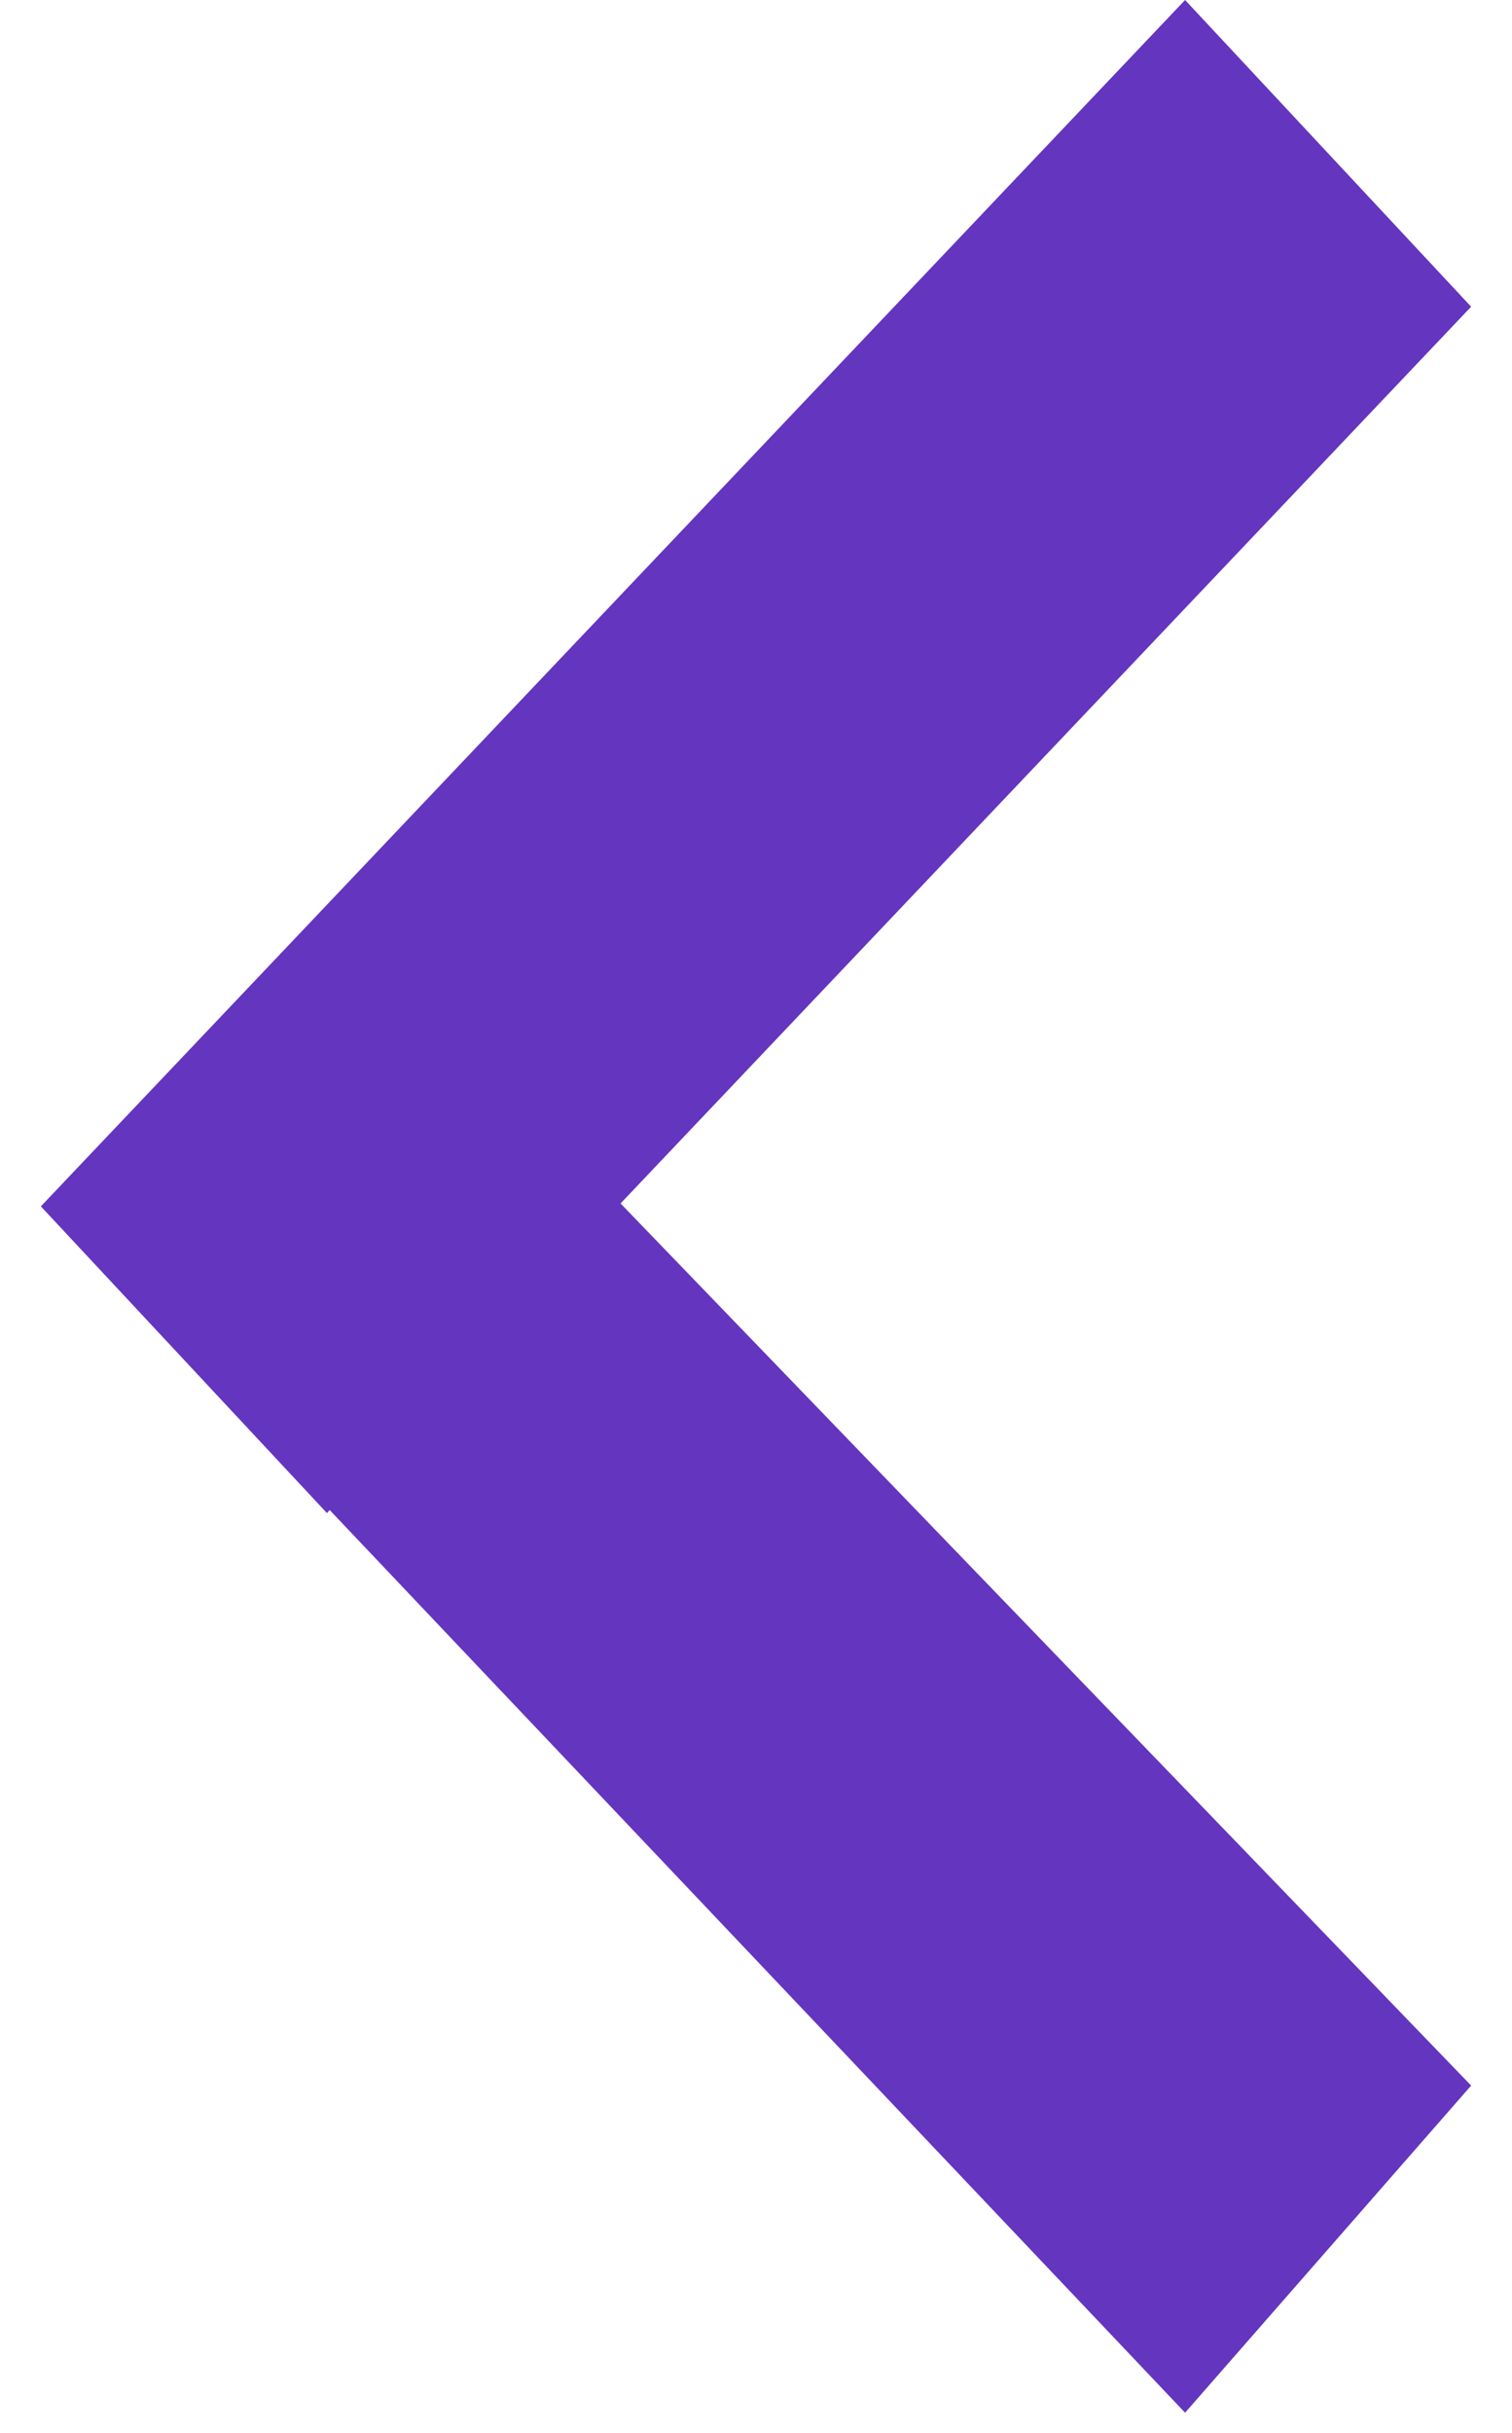
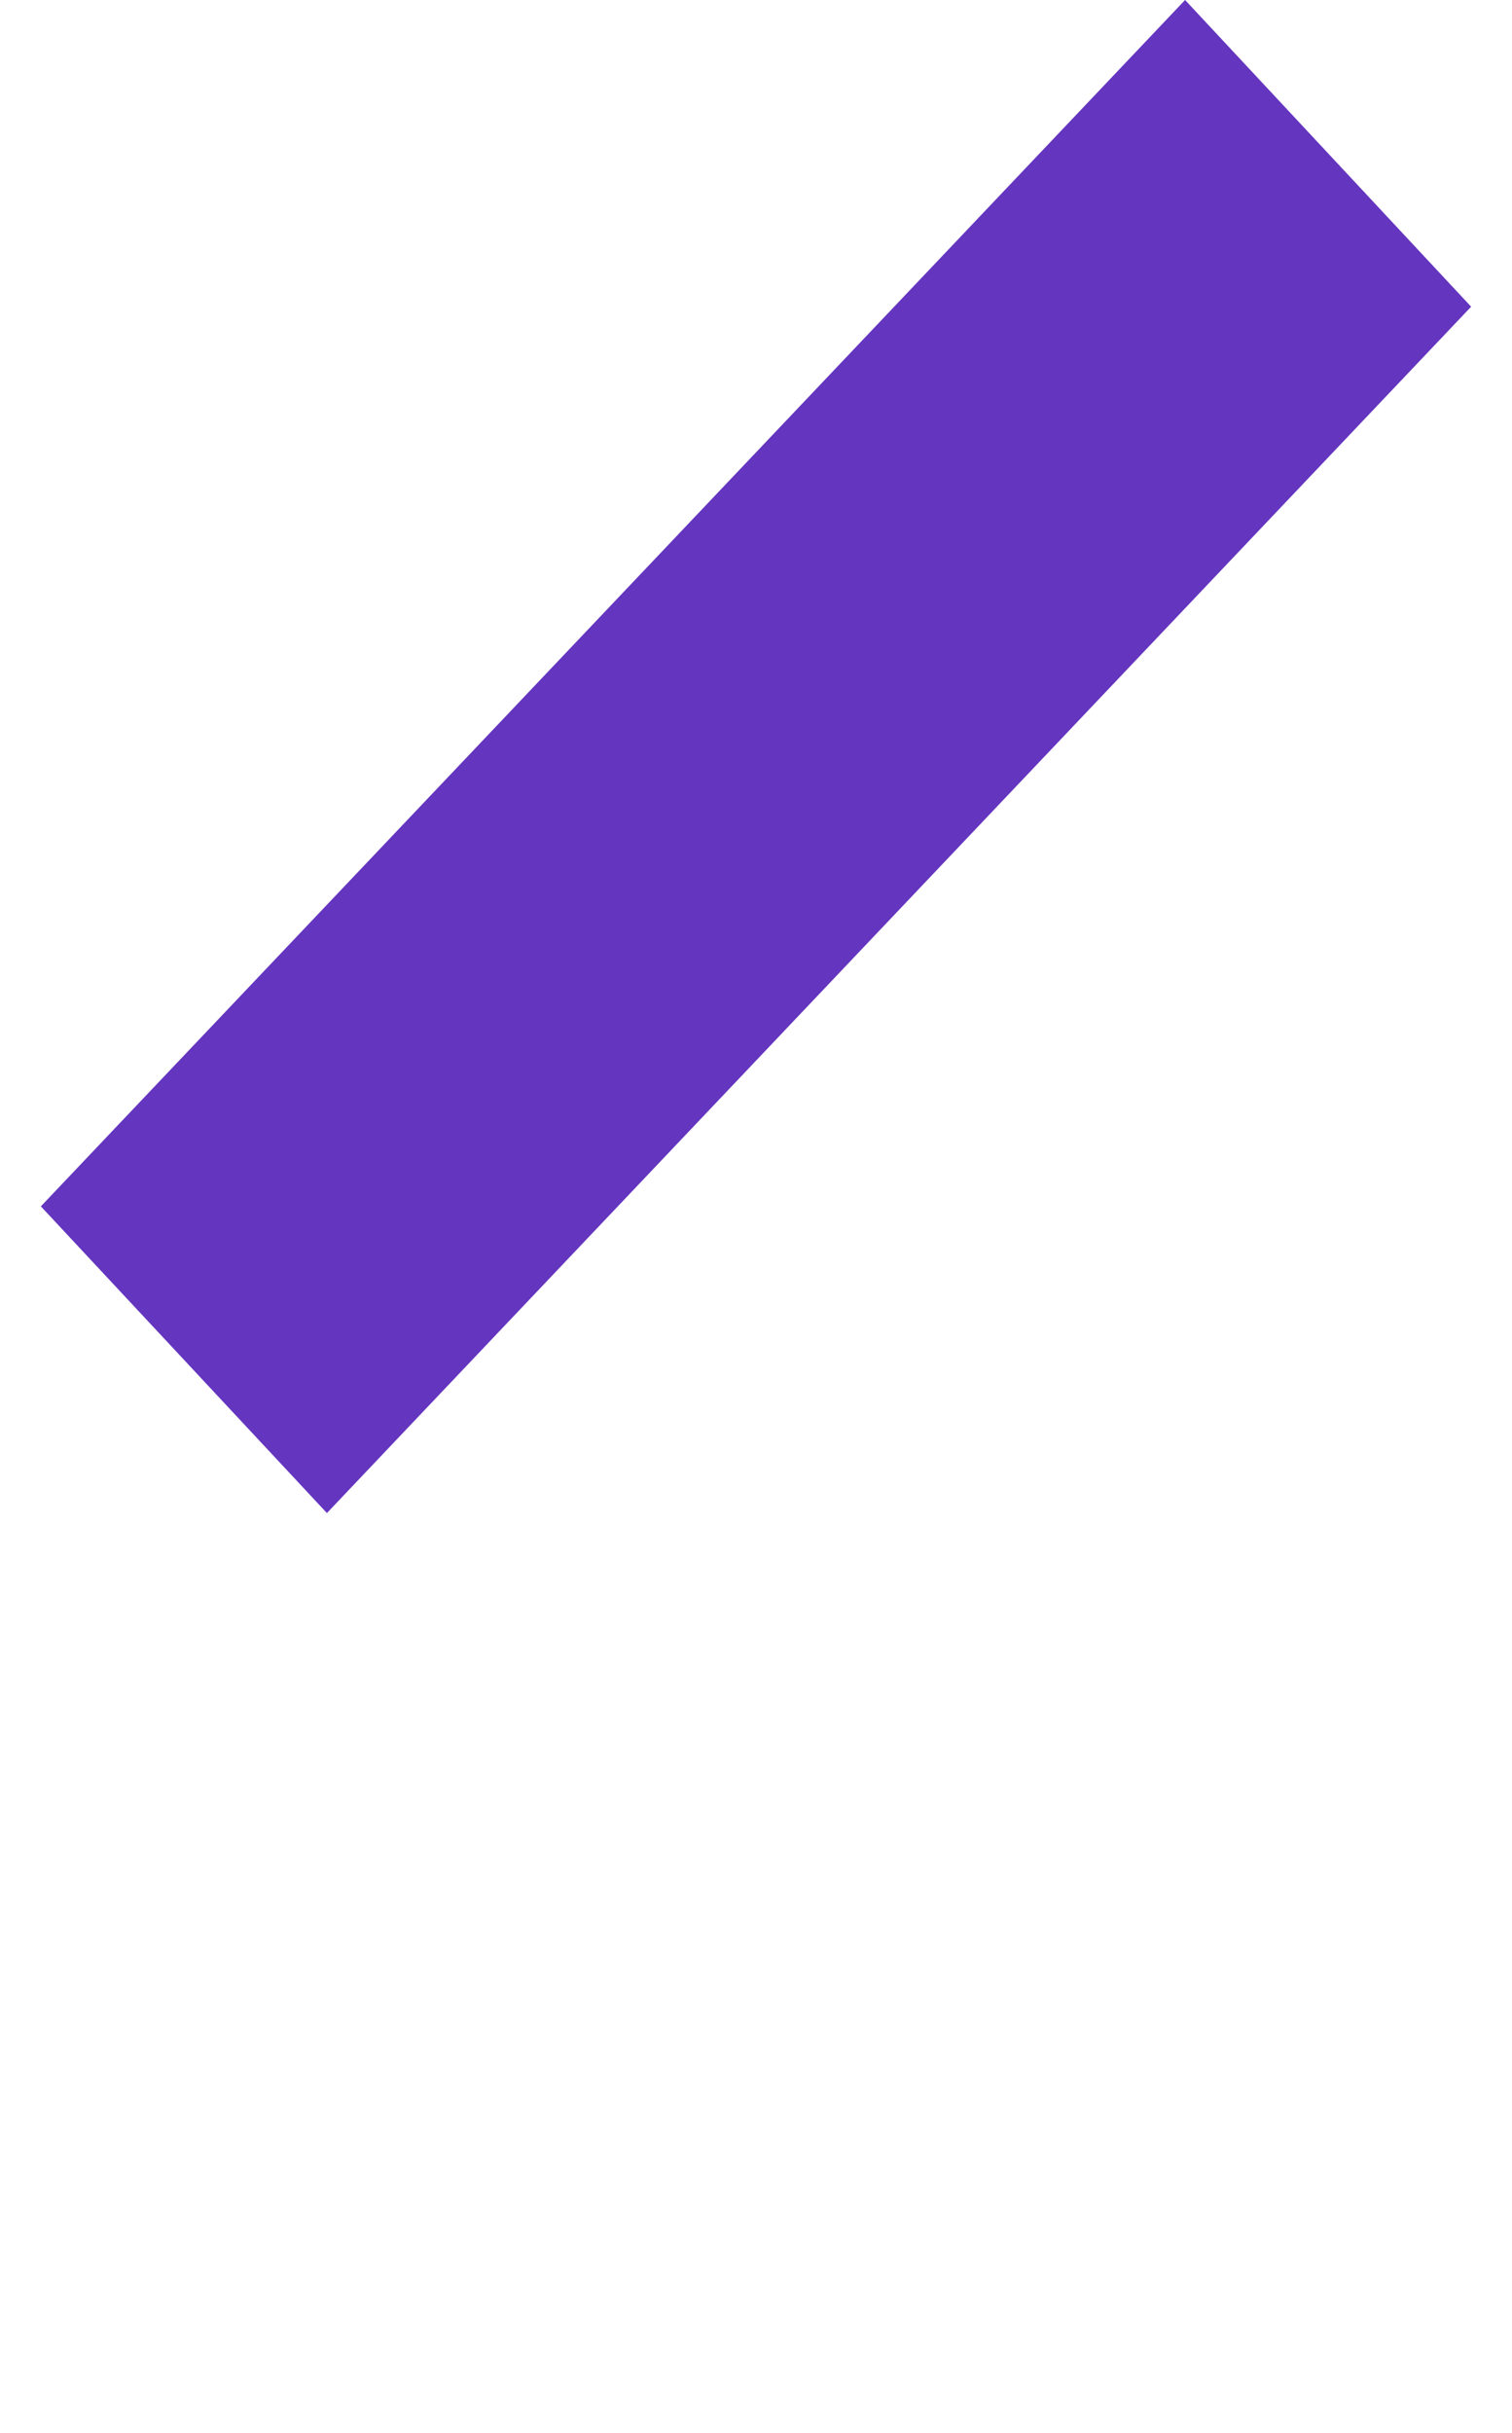
<svg xmlns="http://www.w3.org/2000/svg" id="Layer_1" x="0px" y="0px" viewBox="0 0 7.4 11.9" style="enable-background:new 0 0 7.4 11.9;" xml:space="preserve">
  <style type="text/css">	.st0{fill:#6435BF;}</style>
-   <path class="st0" d="M7.2,10.2L1.7,4.5L0.3,6l5.5,5.8L7.2,10.2z" />
  <path class="st0" d="M5.8,0L0.2,5.9l1.4,1.5l5.6-5.9L5.8,0z" />
</svg>